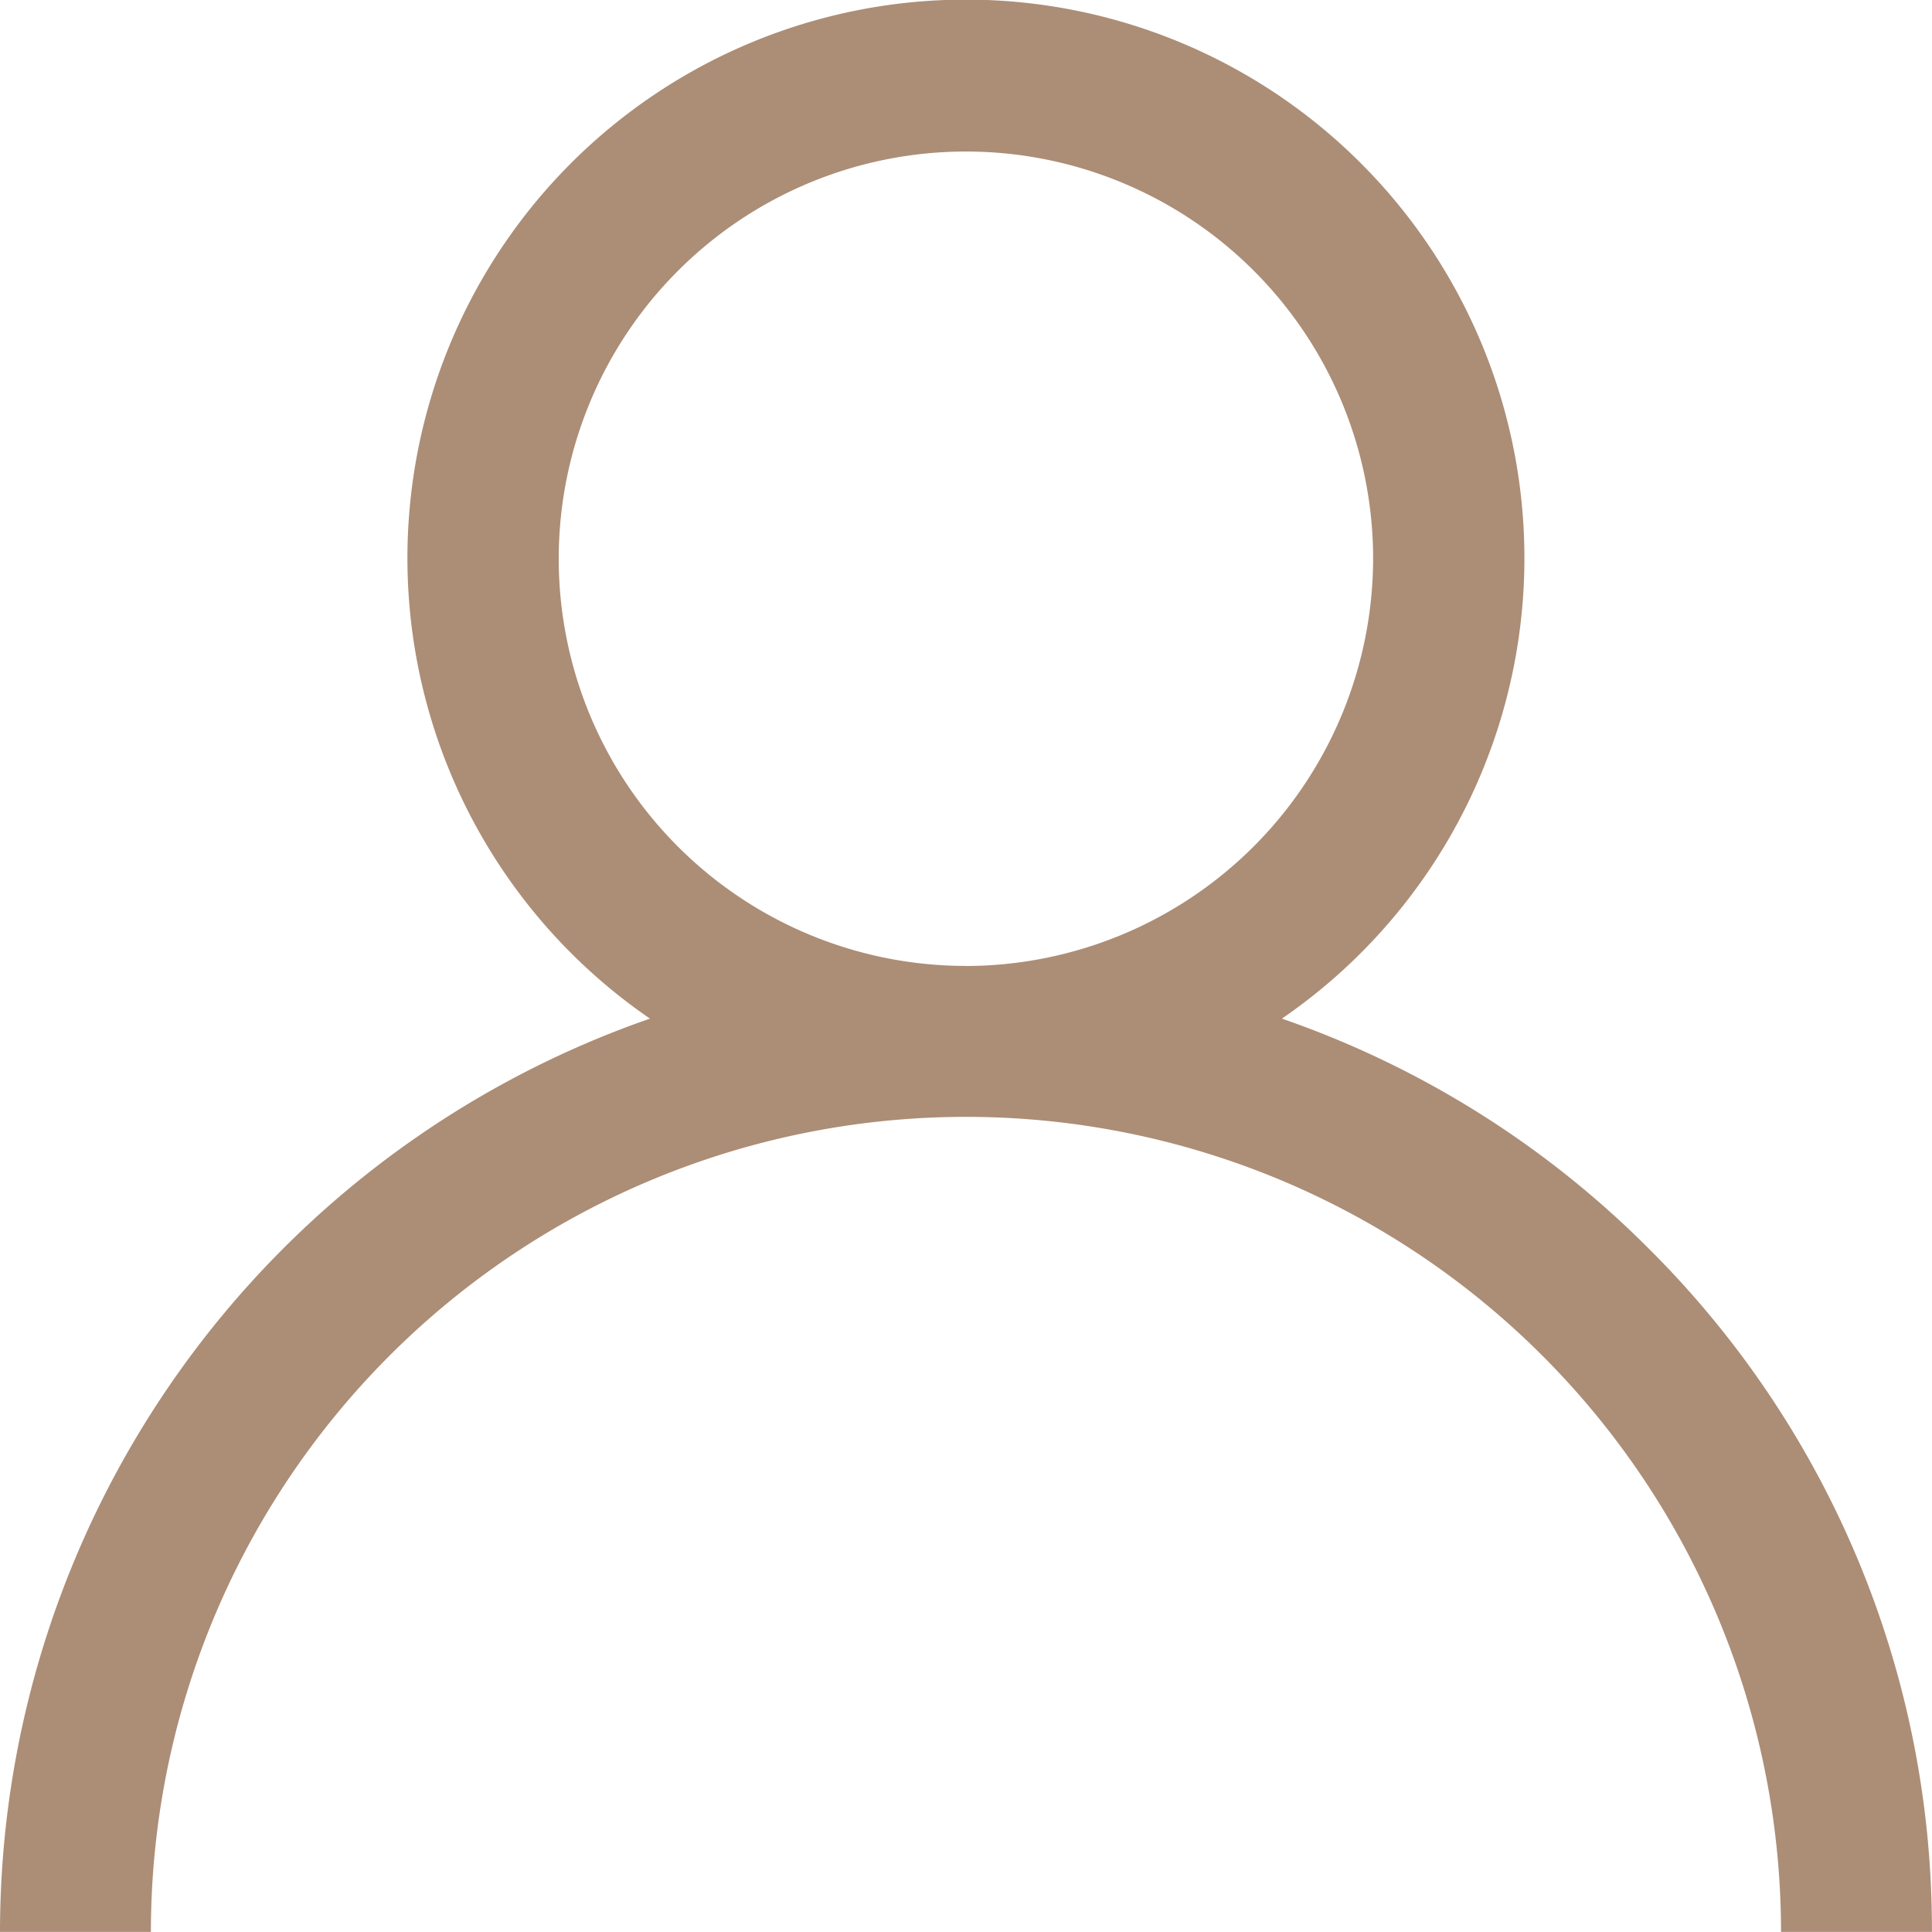
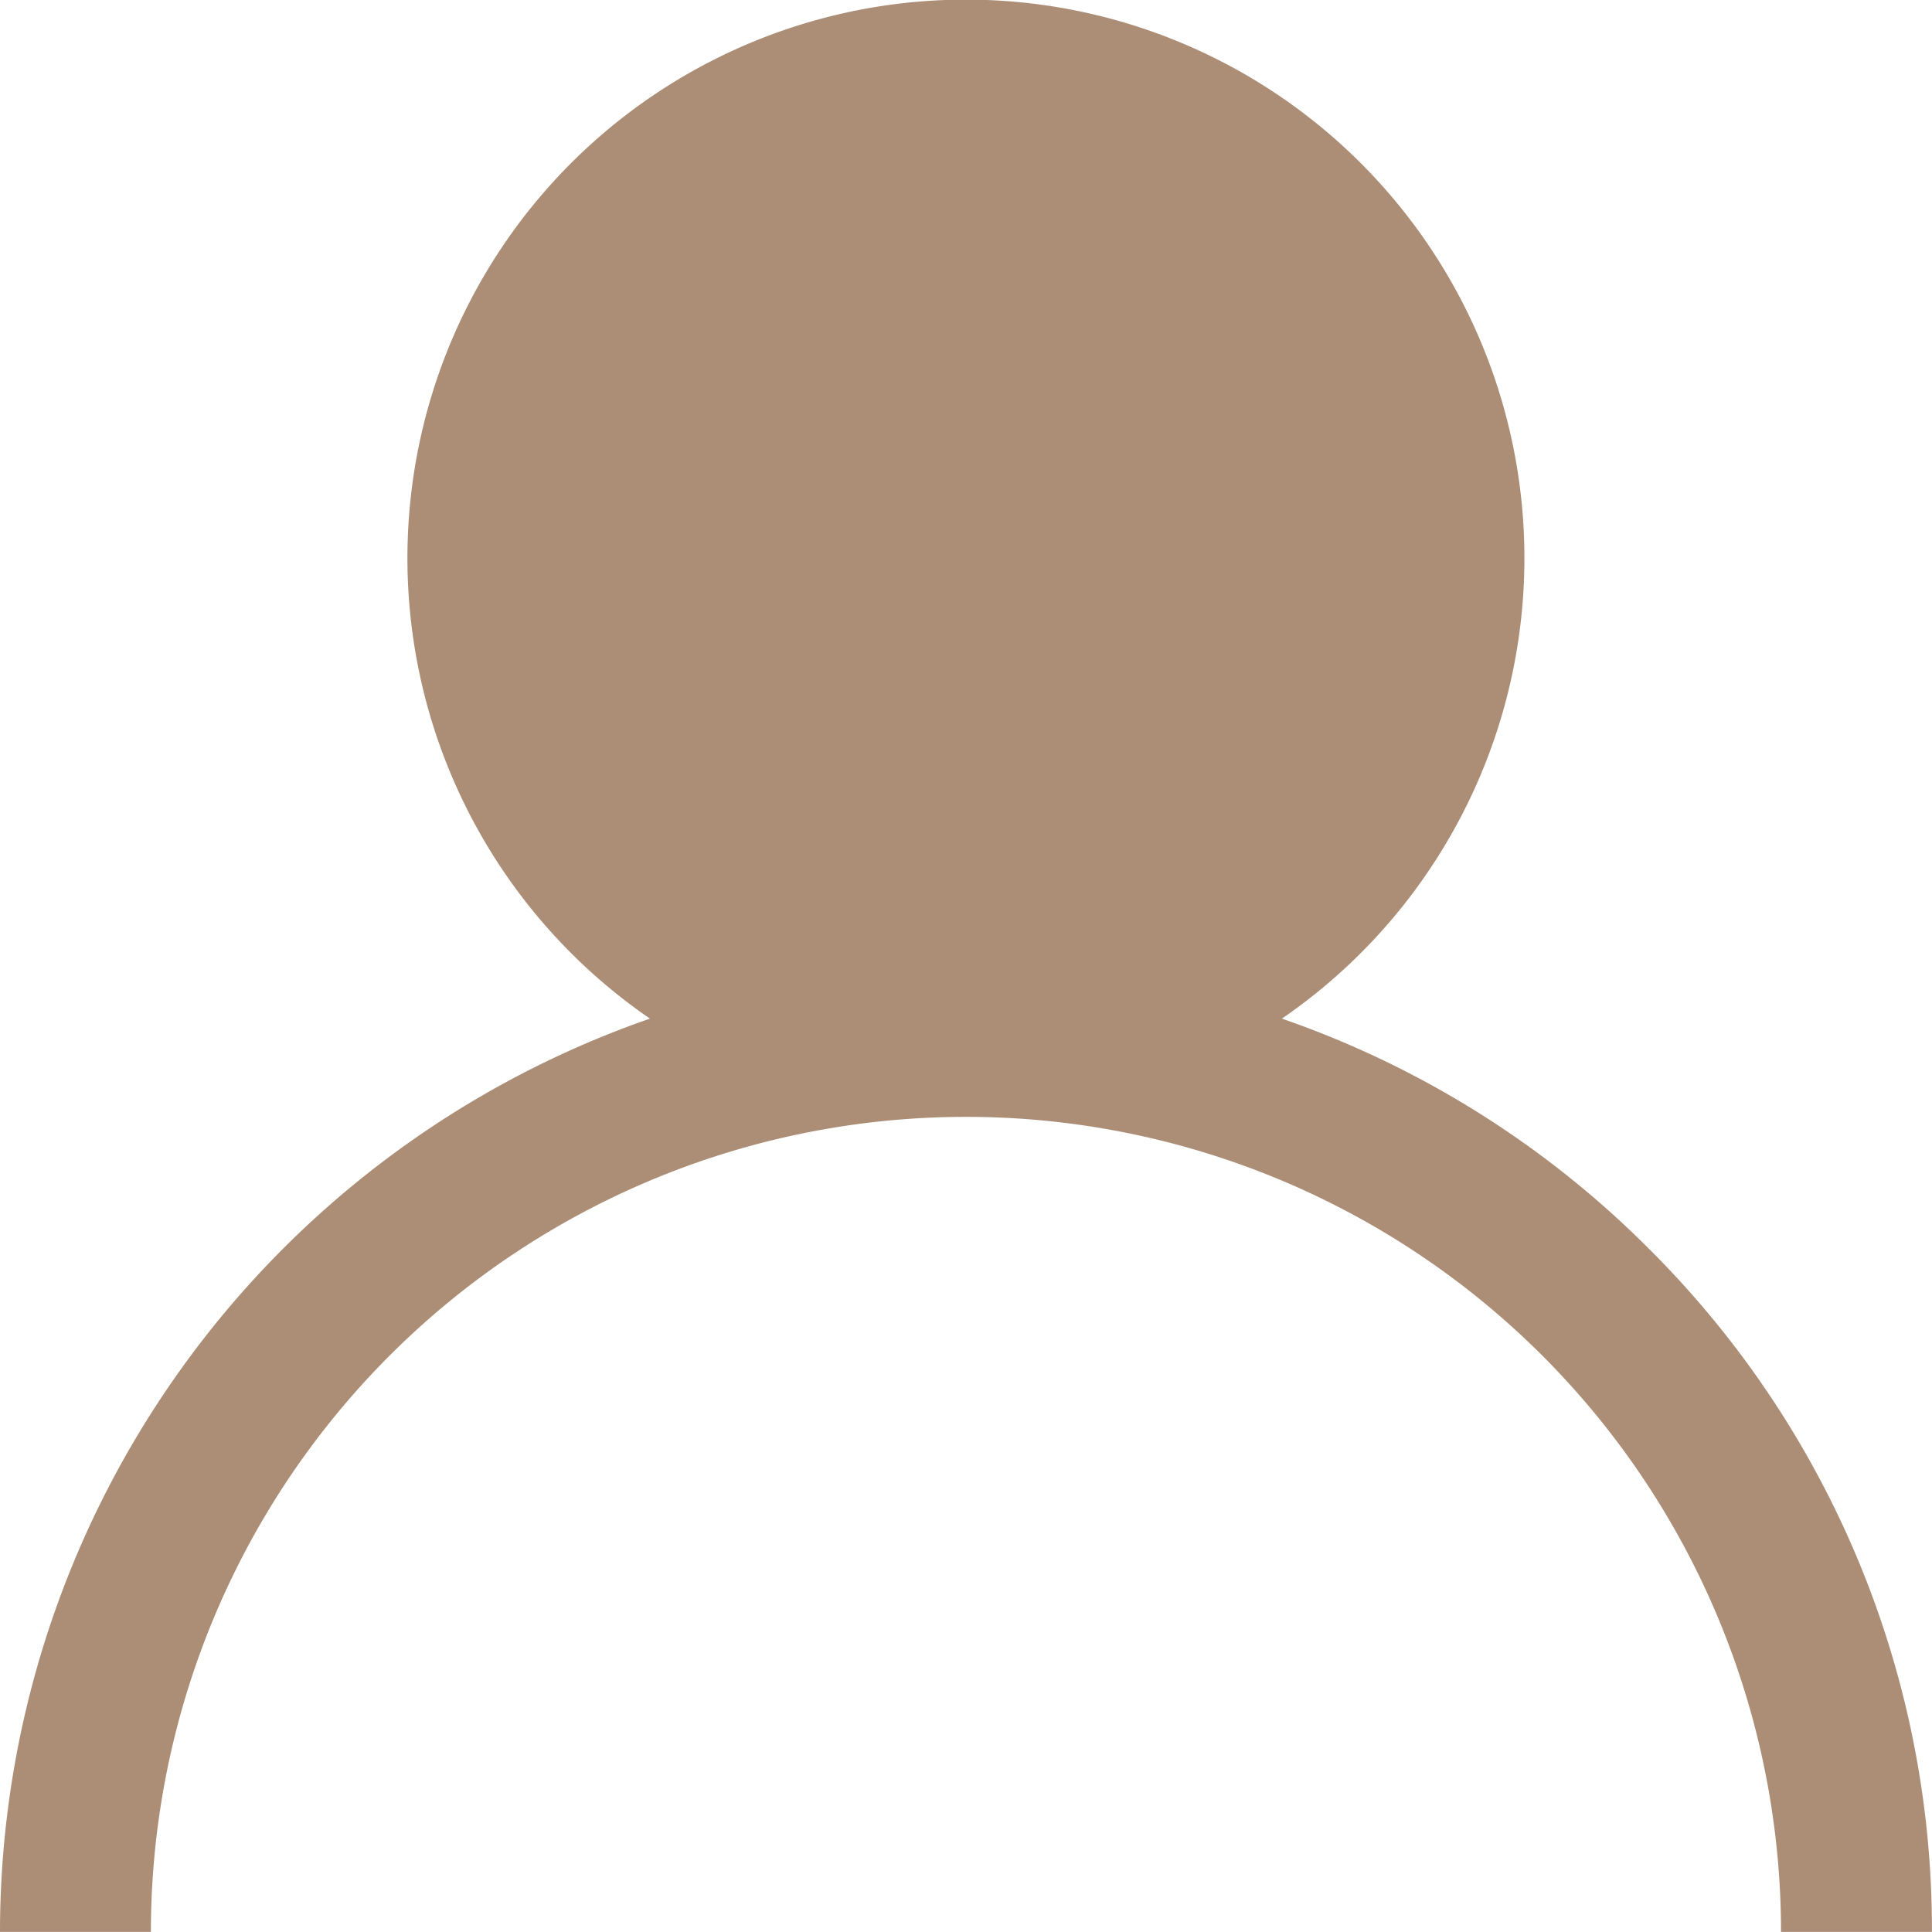
<svg xmlns="http://www.w3.org/2000/svg" width="24.672" height="24.671" viewBox="0 0 24.672 24.671">
  <g id="войти" transform="translate(-1544 -82.07)">
    <g id="login" transform="translate(1544 82.07)">
      <g id="Group_2738" data-name="Group 2738">
-         <path id="Path_11889" data-name="Path 11889" d="M21.058,15.948a12.288,12.288,0,0,0-4.688-2.94,7.132,7.132,0,1,0-8.07,0A12.355,12.355,0,0,0,0,24.671H1.927a10.408,10.408,0,0,1,20.817,0h1.927A12.255,12.255,0,0,0,21.058,15.948Zm-8.723-3.613a5.2,5.2,0,1,1,5.2-5.2A5.21,5.21,0,0,1,12.336,12.336Z" transform="translate(0)" fill="#ac8d76" />
+         <path id="Path_11889" data-name="Path 11889" d="M21.058,15.948a12.288,12.288,0,0,0-4.688-2.94,7.132,7.132,0,1,0-8.07,0A12.355,12.355,0,0,0,0,24.671H1.927a10.408,10.408,0,0,1,20.817,0h1.927A12.255,12.255,0,0,0,21.058,15.948Zm-8.723-3.613A5.21,5.21,0,0,1,12.336,12.336Z" transform="translate(0)" fill="#ac8d76" />
      </g>
    </g>
  </g>
</svg>